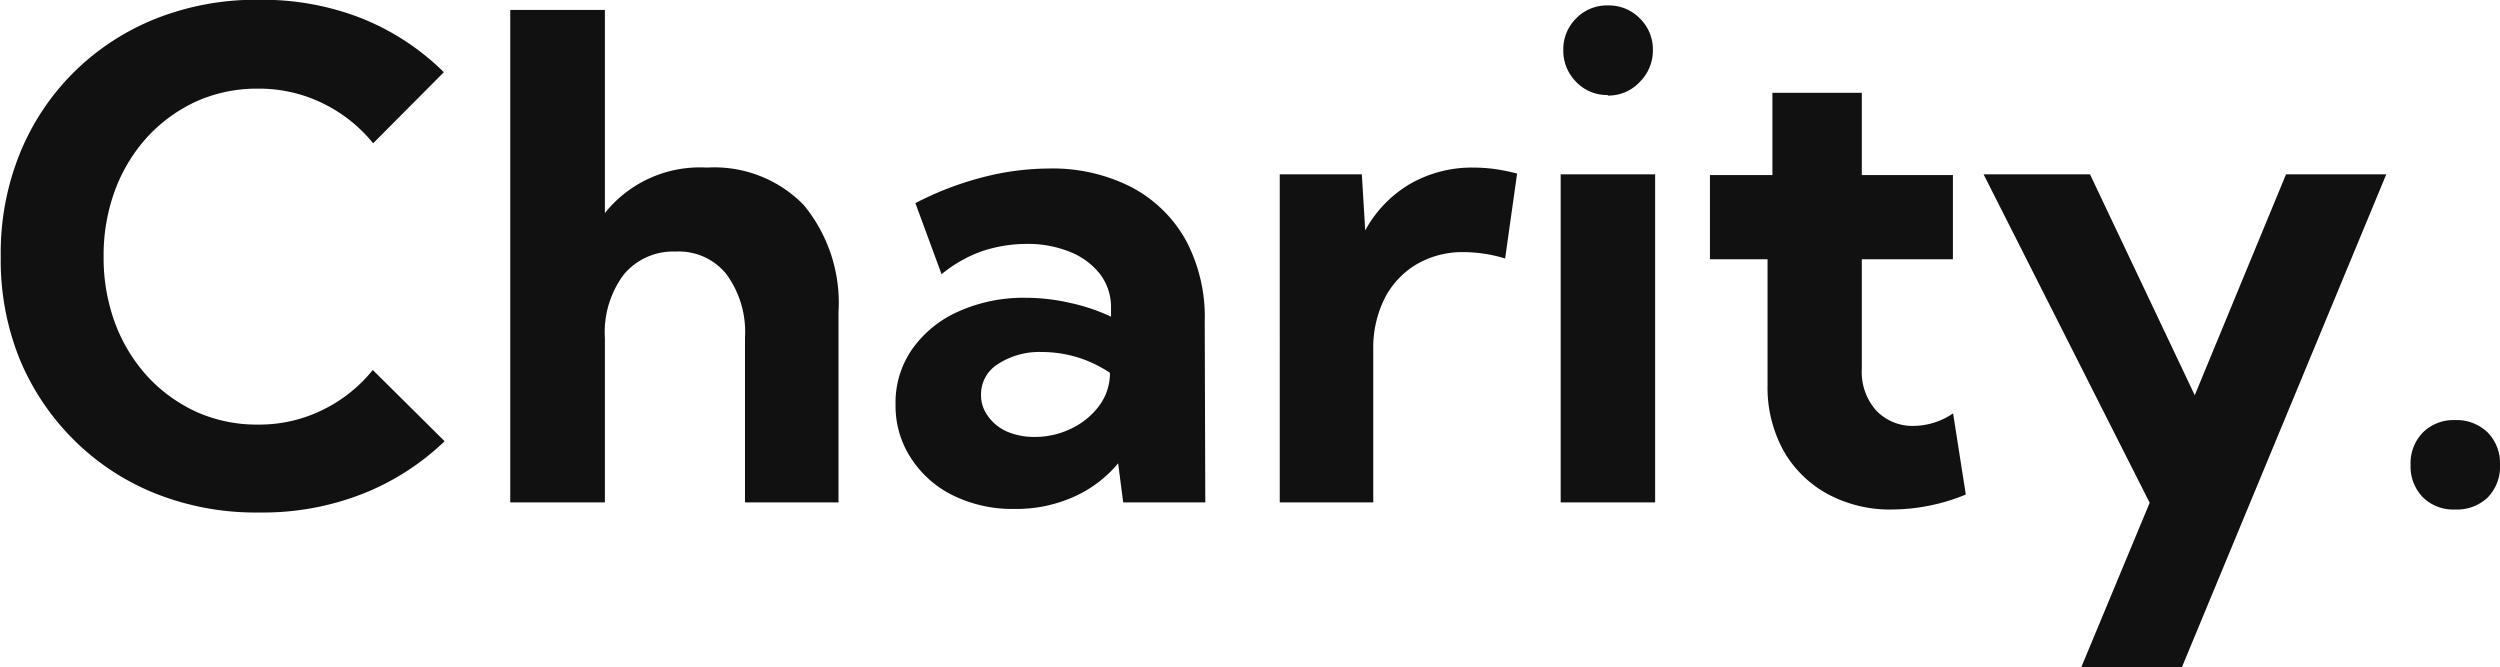
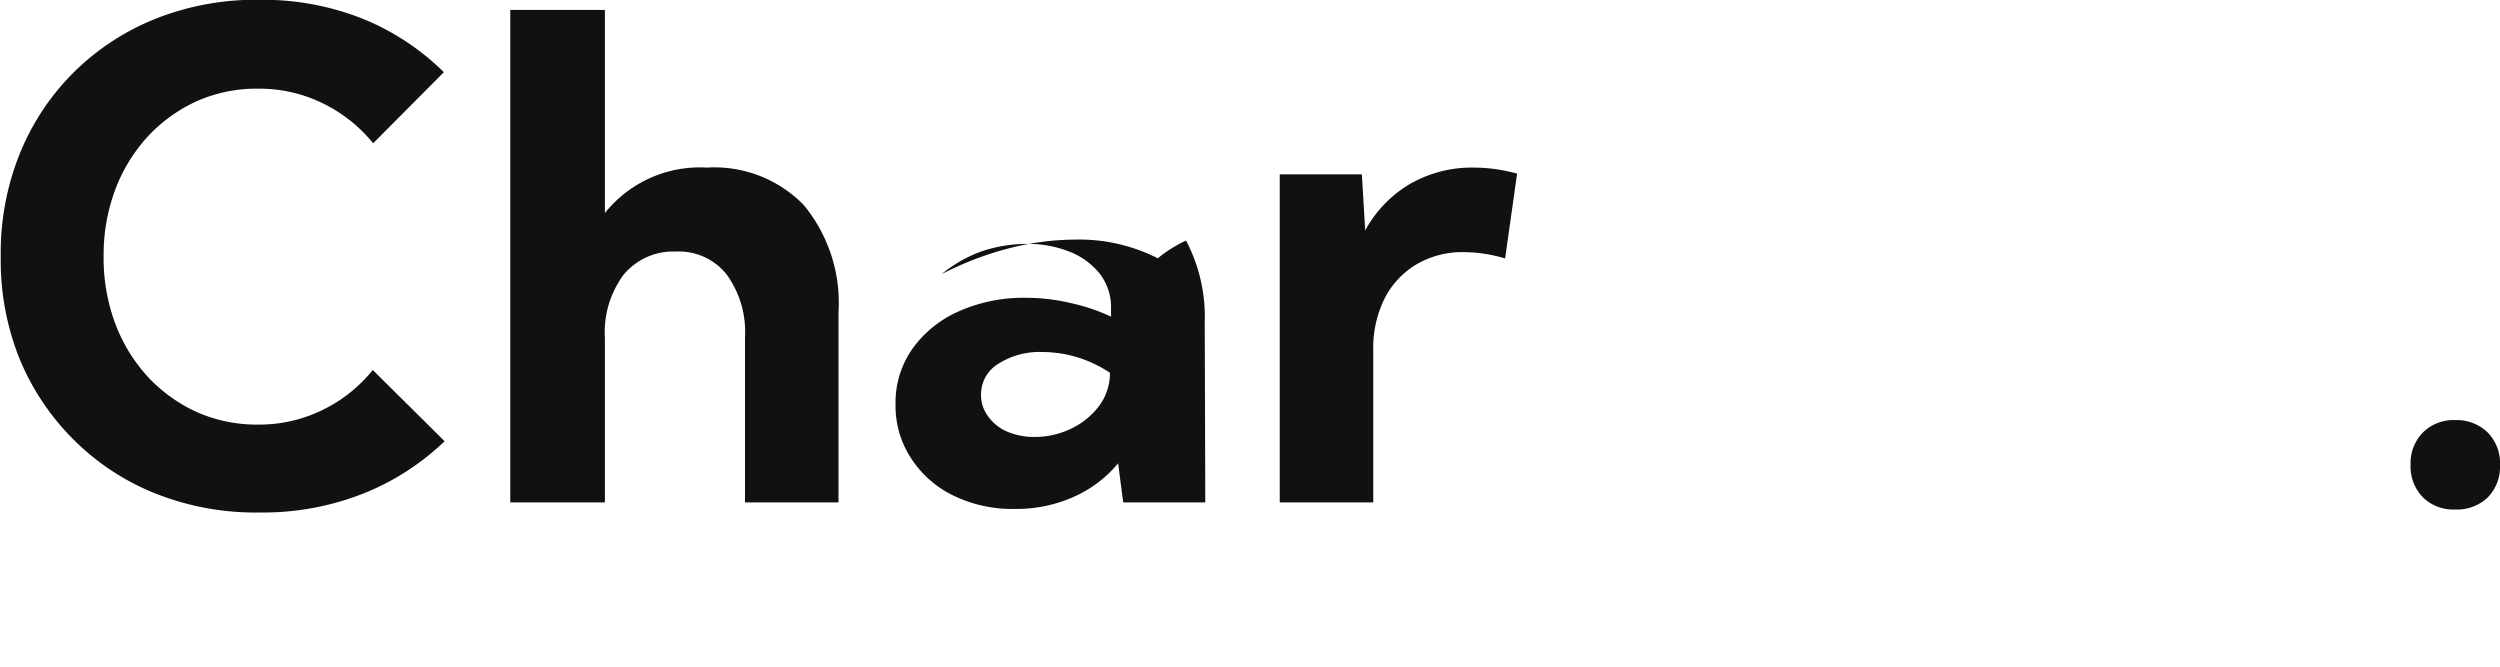
<svg xmlns="http://www.w3.org/2000/svg" id="Charity." viewBox="0 0 133.66 35.68">
  <defs>
    <style>.cls-1{fill:#111;}</style>
  </defs>
  <path class="cls-1" d="M-207.57-17.27a13.44,13.44,0,0,1-4.38,2.81,14.59,14.59,0,0,1-5.5,1,14.49,14.49,0,0,1-5.54-1,13,13,0,0,1-4.4-2.88,13.19,13.19,0,0,1-2.91-4.35,14.11,14.11,0,0,1-1-5.45,14.16,14.16,0,0,1,1-5.46A13,13,0,0,1-227.39-37a13.15,13.15,0,0,1,4.4-2.87,14.49,14.49,0,0,1,5.54-1,14.43,14.43,0,0,1,5.47,1A13.23,13.23,0,0,1-207.61-37l-3.78,3.8a7.94,7.94,0,0,0-2.7-2.14,7.73,7.73,0,0,0-3.45-.78,7.92,7.92,0,0,0-3.28.67,8.24,8.24,0,0,0-2.63,1.9,8.75,8.75,0,0,0-1.74,2.86,10,10,0,0,0-.61,3.53,10.06,10.06,0,0,0,.61,3.57,8.75,8.75,0,0,0,1.74,2.86,8.24,8.24,0,0,0,2.63,1.9,7.92,7.92,0,0,0,3.28.67,7.65,7.65,0,0,0,3.44-.78,7.81,7.81,0,0,0,2.69-2.14Z" transform="translate(231.34 40.86)" />
  <path class="cls-1" d="M-204.06-14V-40.33H-199v10.86a6.5,6.5,0,0,1,5.45-2.43,6.67,6.67,0,0,1,5.18,2,8.21,8.21,0,0,1,1.86,5.72V-14h-5v-8.82a5.21,5.21,0,0,0-1-3.39,3.26,3.26,0,0,0-2.7-1.2A3.43,3.43,0,0,0-198-26.17a5.16,5.16,0,0,0-1,3.38V-14Z" transform="translate(231.34 40.86)" />
-   <path class="cls-1" d="M-166.9-14h-4.39l-.27-2.09a6.49,6.49,0,0,1-2.39,1.8,7.49,7.49,0,0,1-3.13.64,7.22,7.22,0,0,1-3.28-.71,5.59,5.59,0,0,1-2.27-2,5.07,5.07,0,0,1-.83-2.85,5,5,0,0,1,.9-3,6,6,0,0,1,2.47-2,8.51,8.51,0,0,1,3.58-.73,10.62,10.62,0,0,1,2.36.27,10.25,10.25,0,0,1,2.21.74v-.46a2.92,2.92,0,0,0-.59-1.82,3.86,3.86,0,0,0-1.62-1.19,6,6,0,0,0-2.29-.42,7.63,7.63,0,0,0-2.4.39A7.21,7.21,0,0,0-181-26.2L-182.4-30a17,17,0,0,1,3.59-1.38,14.29,14.29,0,0,1,3.53-.47,9.27,9.27,0,0,1,4.44,1A7.13,7.13,0,0,1-167.93-28a8.75,8.75,0,0,1,1,4.35ZM-176-17.5a4.42,4.42,0,0,0,1.92-.44,4,4,0,0,0,1.48-1.19A2.92,2.92,0,0,0-172-20.8v-.13a6.75,6.75,0,0,0-1.71-.82,6.61,6.61,0,0,0-1.91-.29,4.08,4.08,0,0,0-2.36.64,1.9,1.9,0,0,0-.91,1.63,1.87,1.87,0,0,0,.38,1.17,2.43,2.43,0,0,0,1,.81A3.69,3.69,0,0,0-176-17.5Z" transform="translate(231.34 40.86)" />
+   <path class="cls-1" d="M-166.9-14h-4.39l-.27-2.09a6.49,6.49,0,0,1-2.39,1.8,7.49,7.49,0,0,1-3.13.64,7.22,7.22,0,0,1-3.28-.71,5.59,5.59,0,0,1-2.27-2,5.07,5.07,0,0,1-.83-2.85,5,5,0,0,1,.9-3,6,6,0,0,1,2.47-2,8.51,8.51,0,0,1,3.58-.73,10.62,10.62,0,0,1,2.36.27,10.25,10.25,0,0,1,2.21.74v-.46a2.92,2.92,0,0,0-.59-1.82,3.86,3.86,0,0,0-1.62-1.19,6,6,0,0,0-2.29-.42,7.63,7.63,0,0,0-2.4.39A7.21,7.21,0,0,0-181-26.2a17,17,0,0,1,3.59-1.38,14.29,14.29,0,0,1,3.53-.47,9.27,9.27,0,0,1,4.44,1A7.13,7.13,0,0,1-167.93-28a8.75,8.75,0,0,1,1,4.35ZM-176-17.5a4.42,4.42,0,0,0,1.92-.44,4,4,0,0,0,1.48-1.19A2.92,2.92,0,0,0-172-20.8v-.13a6.75,6.75,0,0,0-1.71-.82,6.61,6.61,0,0,0-1.91-.29,4.08,4.08,0,0,0-2.36.64,1.9,1.9,0,0,0-.91,1.63,1.87,1.87,0,0,0,.38,1.17,2.43,2.43,0,0,0,1,.81A3.69,3.69,0,0,0-176-17.5Z" transform="translate(231.34 40.86)" />
  <path class="cls-1" d="M-157.92-14h-5V-31.54h4.39l.18,3A6.46,6.46,0,0,1-156-31a6.64,6.64,0,0,1,3.46-.9,8.74,8.74,0,0,1,1.14.08,10.58,10.58,0,0,1,1.17.24l-.64,4.54a7.64,7.64,0,0,0-2.19-.34,4.85,4.85,0,0,0-2.56.66,4.48,4.48,0,0,0-1.7,1.83,5.91,5.91,0,0,0-.6,2.73Z" transform="translate(231.34 40.86)" />
-   <path class="cls-1" d="M-142.85-14h-5.05V-31.54h5.05Zm-2.53-21.78a2.26,2.26,0,0,1-1.69-.7,2.35,2.35,0,0,1-.69-1.7,2.32,2.32,0,0,1,.69-1.7,2.29,2.29,0,0,1,1.69-.69,2.32,2.32,0,0,1,1.71.69,2.32,2.32,0,0,1,.7,1.7,2.36,2.36,0,0,1-.7,1.7A2.29,2.29,0,0,1-145.38-35.75Z" transform="translate(231.34 40.86)" />
-   <path class="cls-1" d="M-126.24-14.42a10.48,10.48,0,0,1-3.92.8,7,7,0,0,1-3.47-.83A6,6,0,0,1-136-16.79a7,7,0,0,1-.84-3.47V-27h-3.08v-4.5h3.34v-4.4h4.78v4.4h4.87V-27h-4.87v5.87a3.09,3.09,0,0,0,.79,2.24,2.68,2.68,0,0,0,2,.8,3.8,3.8,0,0,0,2.09-.67Z" transform="translate(231.34 40.86)" />
-   <path class="cls-1" d="M-114.69-5.18h-5.38l3.66-8.8-8.88-17.56h5.69L-114-19.73l4.88-11.81h5.36Z" transform="translate(231.34 40.86)" />
  <path class="cls-1" d="M-100.08-13.62a2.31,2.31,0,0,1-1.72-.65,2.35,2.35,0,0,1-.66-1.74,2.34,2.34,0,0,1,.66-1.73,2.32,2.32,0,0,1,1.72-.66,2.38,2.38,0,0,1,1.74.66A2.34,2.34,0,0,1-97.68-16a2.35,2.35,0,0,1-.66,1.74A2.38,2.38,0,0,1-100.08-13.62Z" transform="translate(231.34 40.86)" />
</svg>